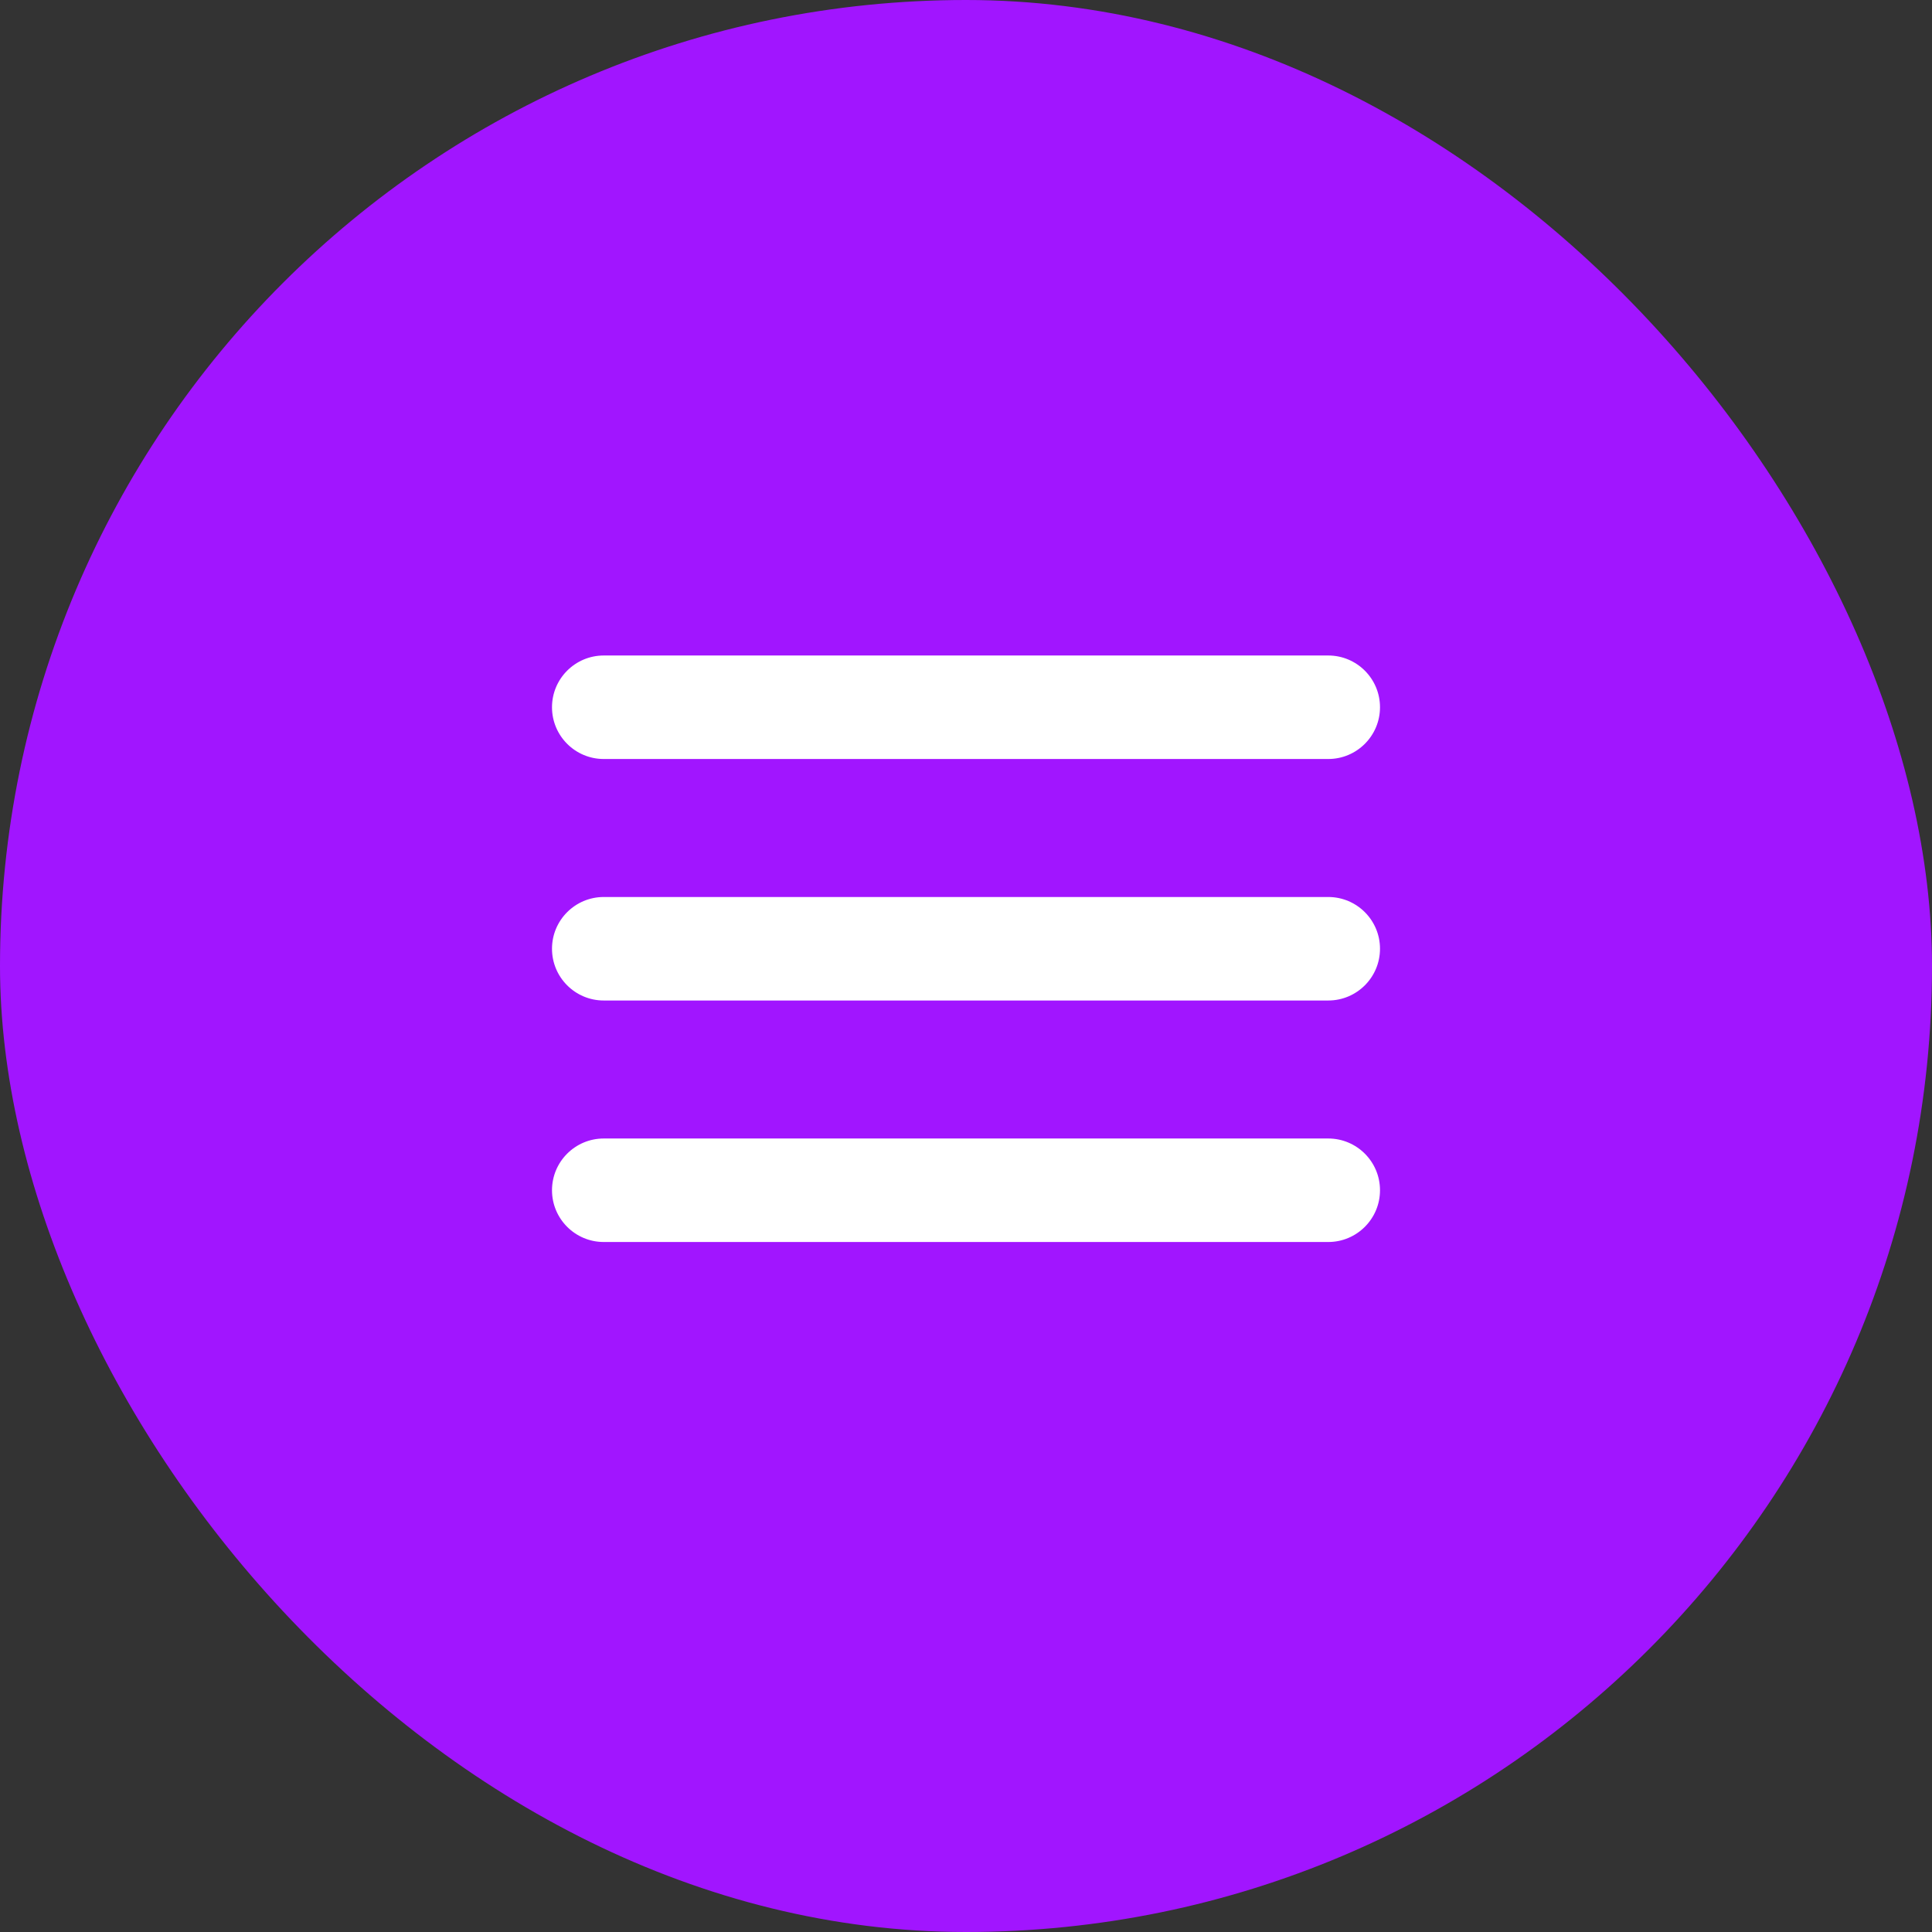
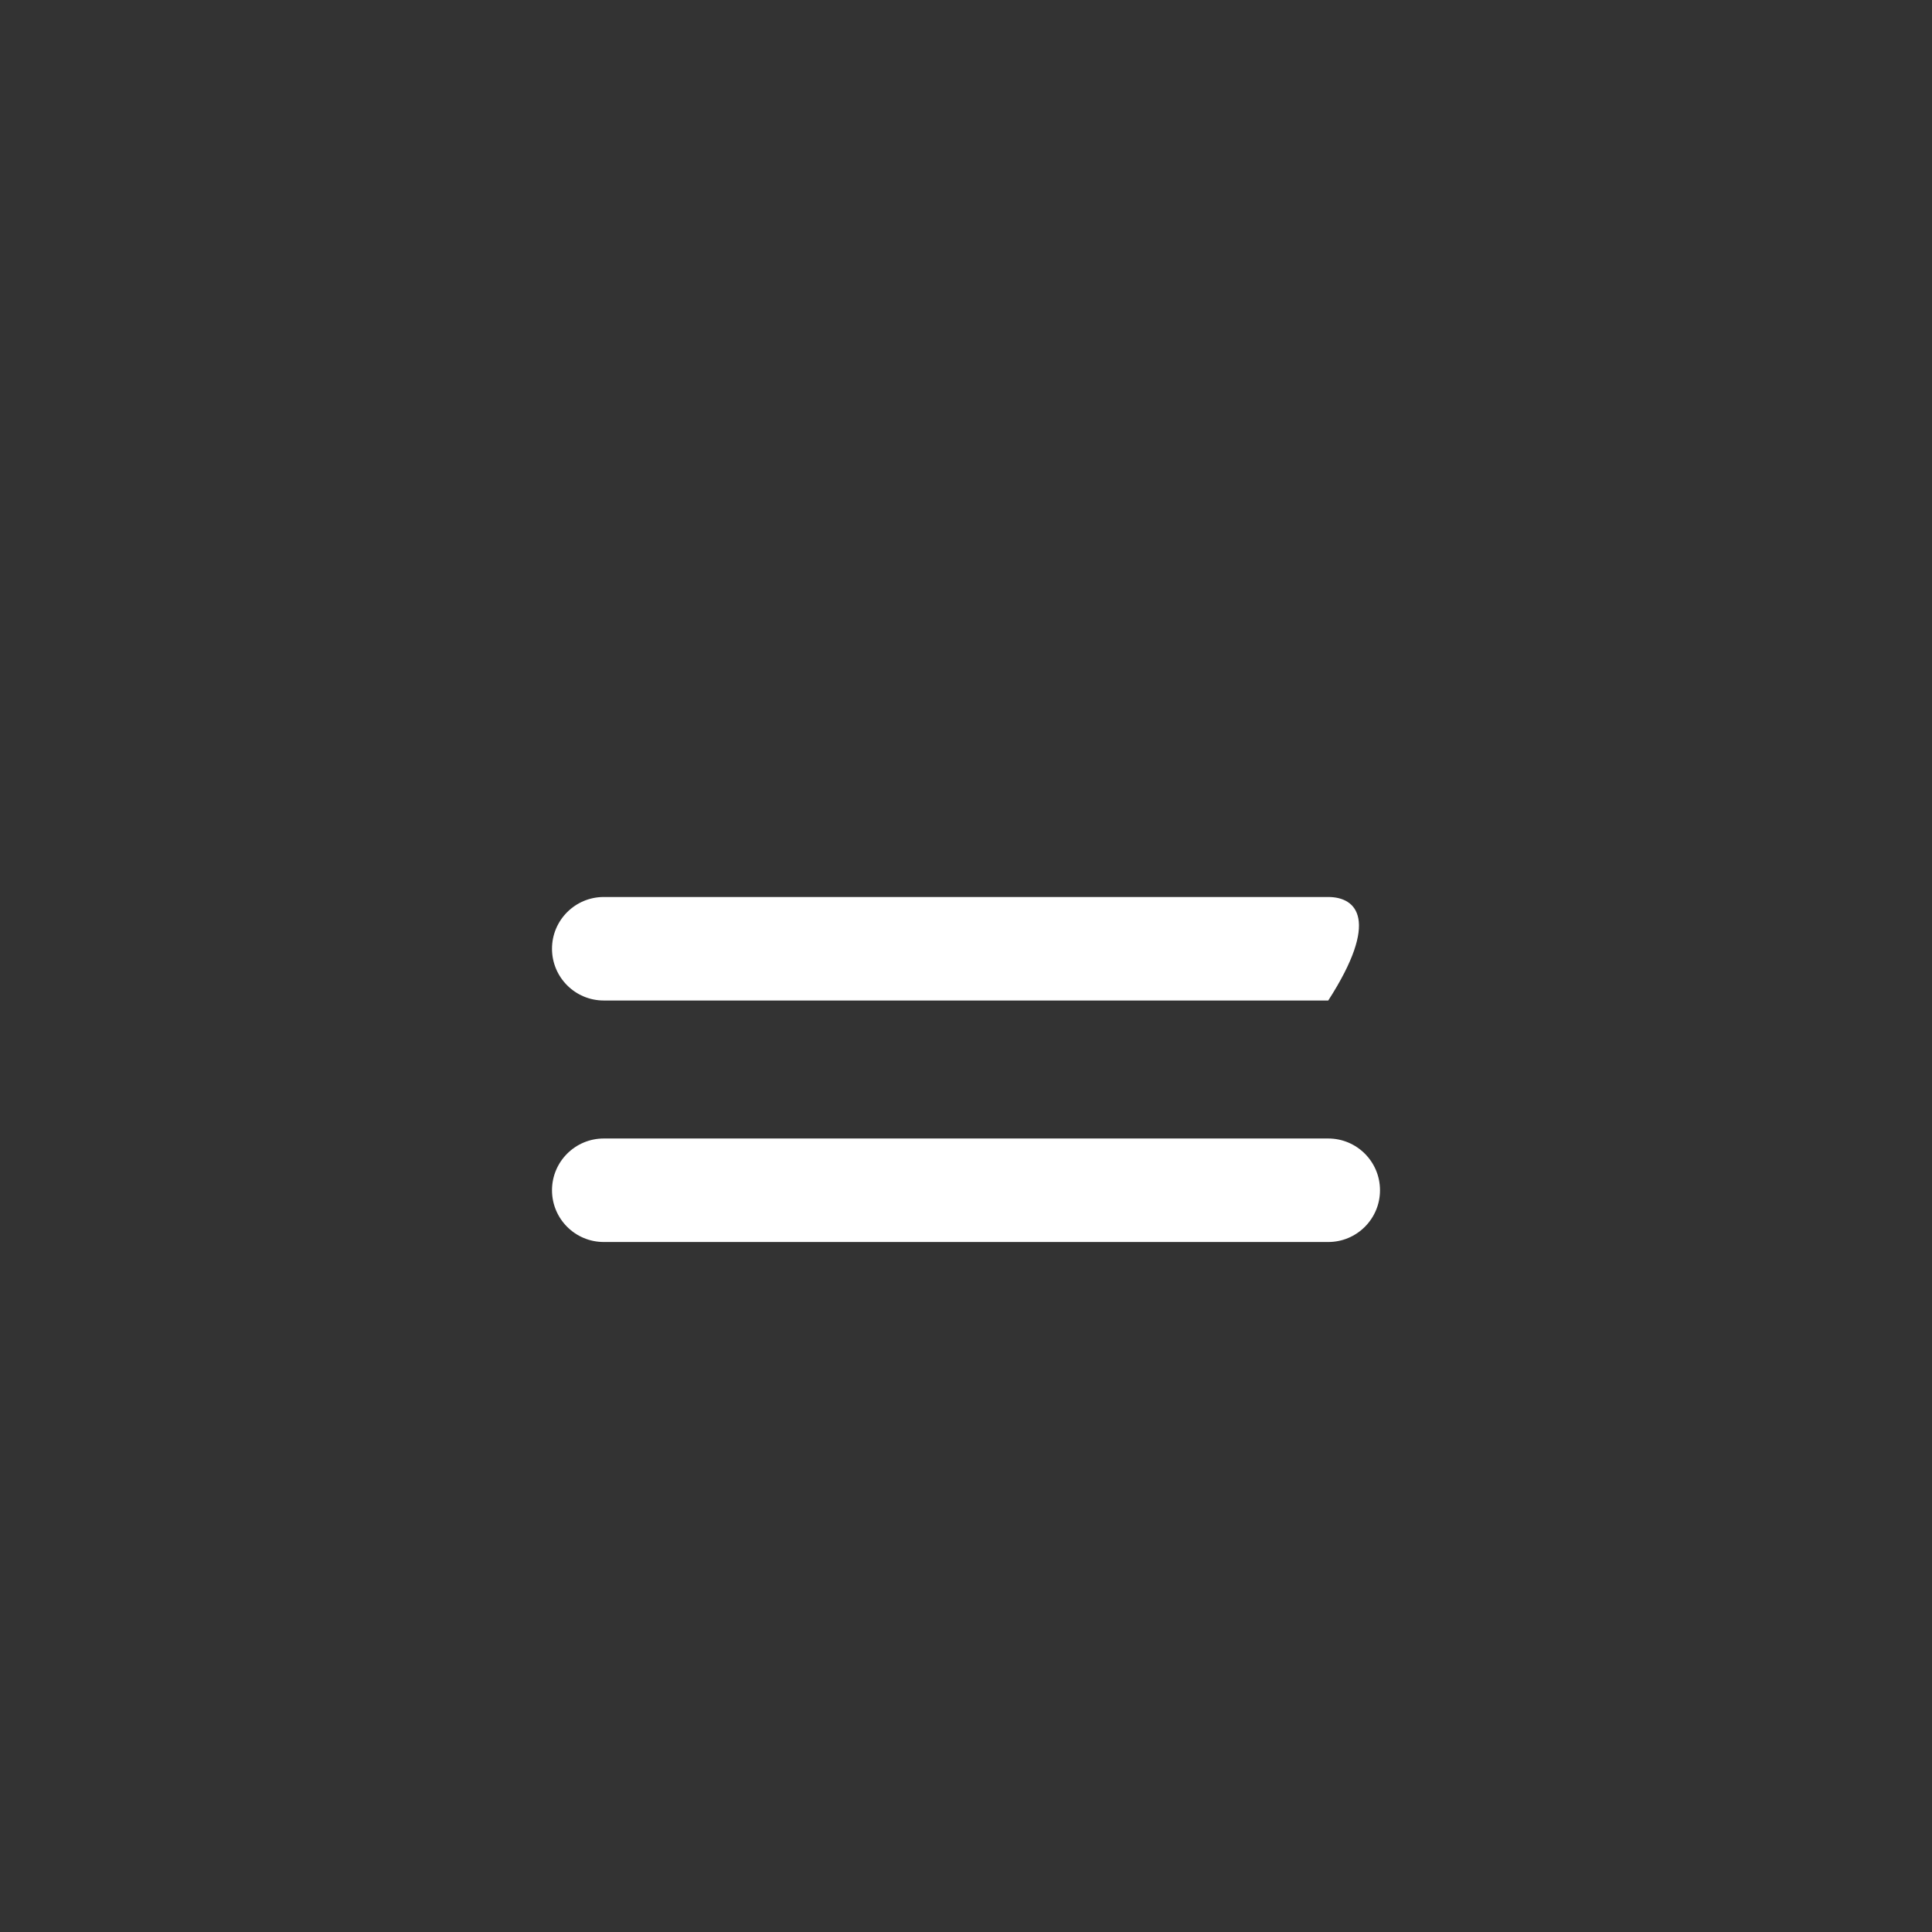
<svg xmlns="http://www.w3.org/2000/svg" width="28" height="28" viewBox="0 0 28 28" fill="none">
  <rect x="0" y="0" width="28" height="28" fill="#333333" stroke="none" />
-   <rect width="28" height="28" rx="14" fill="#A115FF" />
  <path d="M19.25 16.5H8.75C8.336 16.5 8 16.836 8 17.25C8 17.664 8.336 18 8.75 18H19.25C19.664 18 20 17.664 20 17.25C20 16.836 19.664 16.5 19.25 16.5Z" fill="white" />
-   <path d="M19.25 9.5H8.75C8.336 9.5 8 9.836 8 10.25C8 10.664 8.336 11 8.75 11H19.25C19.664 11 20 10.664 20 10.25C20 9.836 19.664 9.5 19.25 9.5Z" fill="white" />
-   <path d="M19.25 13H8.75C8.336 13 8 13.336 8 13.75C8 14.164 8.336 14.5 8.75 14.5H19.25C19.664 14.5 20 14.164 20 13.75C20 13.336 19.664 13 19.25 13Z" fill="white" />
+   <path d="M19.25 13H8.75C8.336 13 8 13.336 8 13.75C8 14.164 8.336 14.5 8.75 14.5H19.25C20 13.336 19.664 13 19.25 13Z" fill="white" />
</svg>